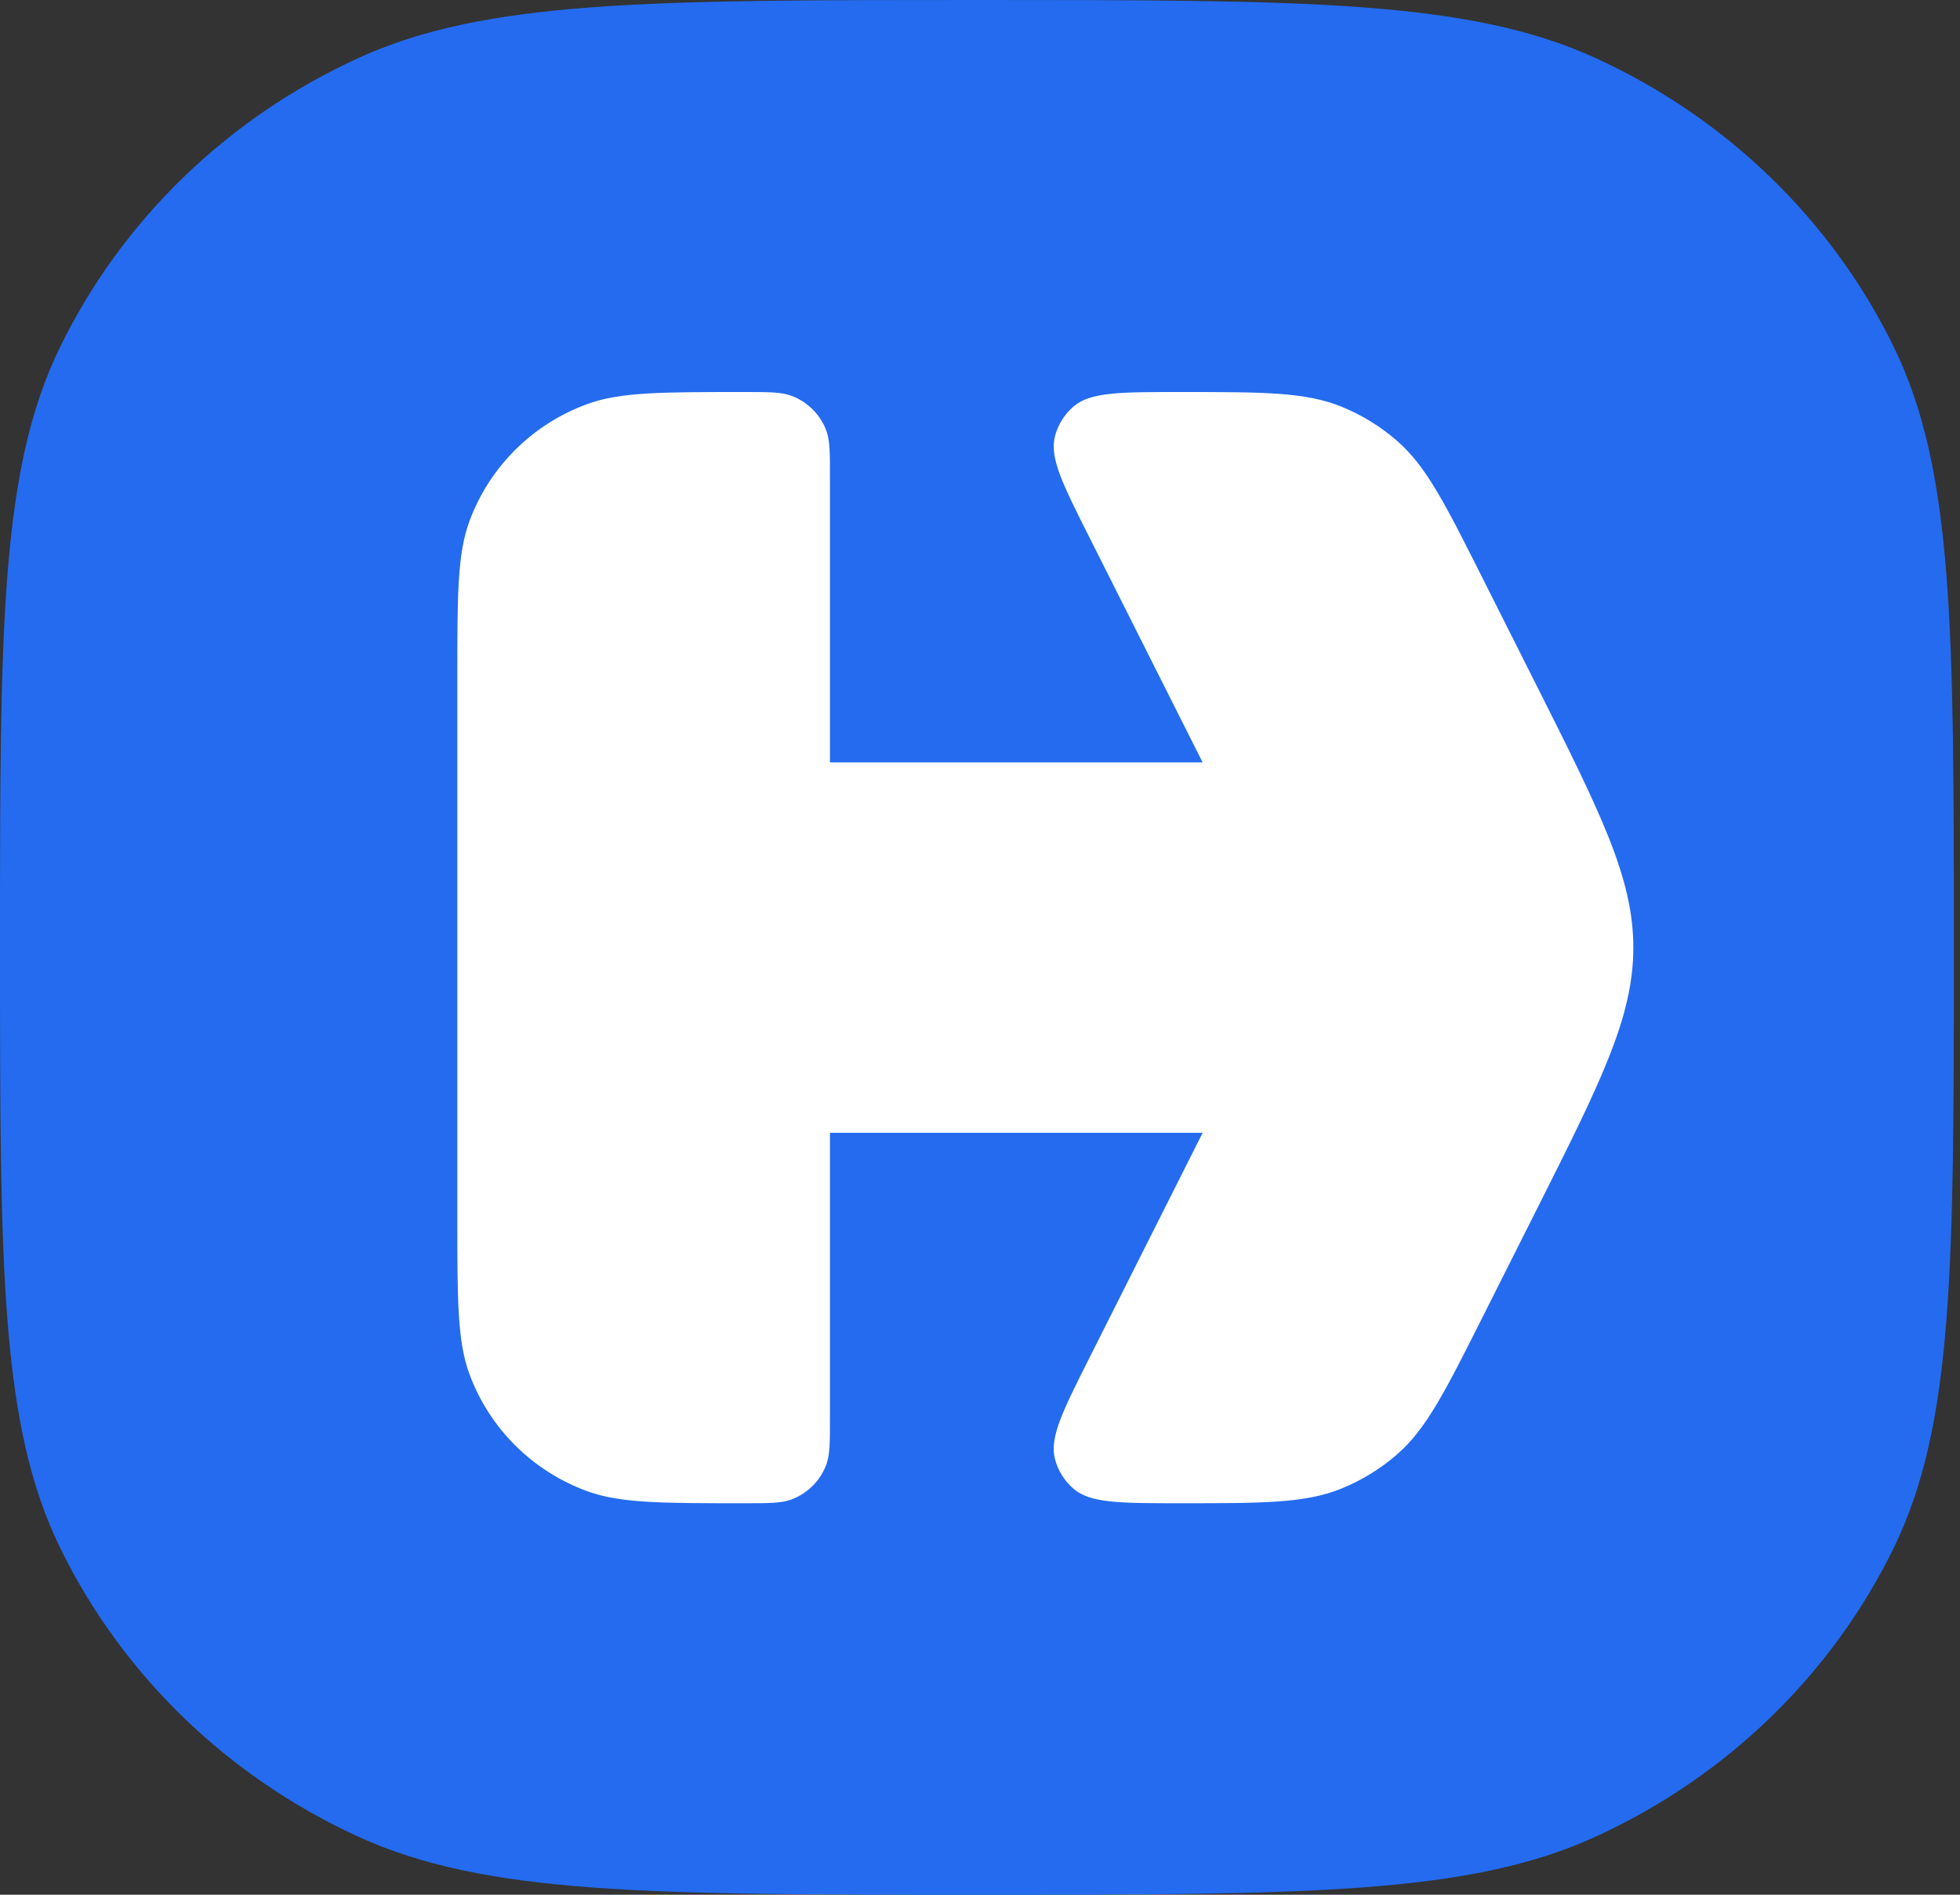
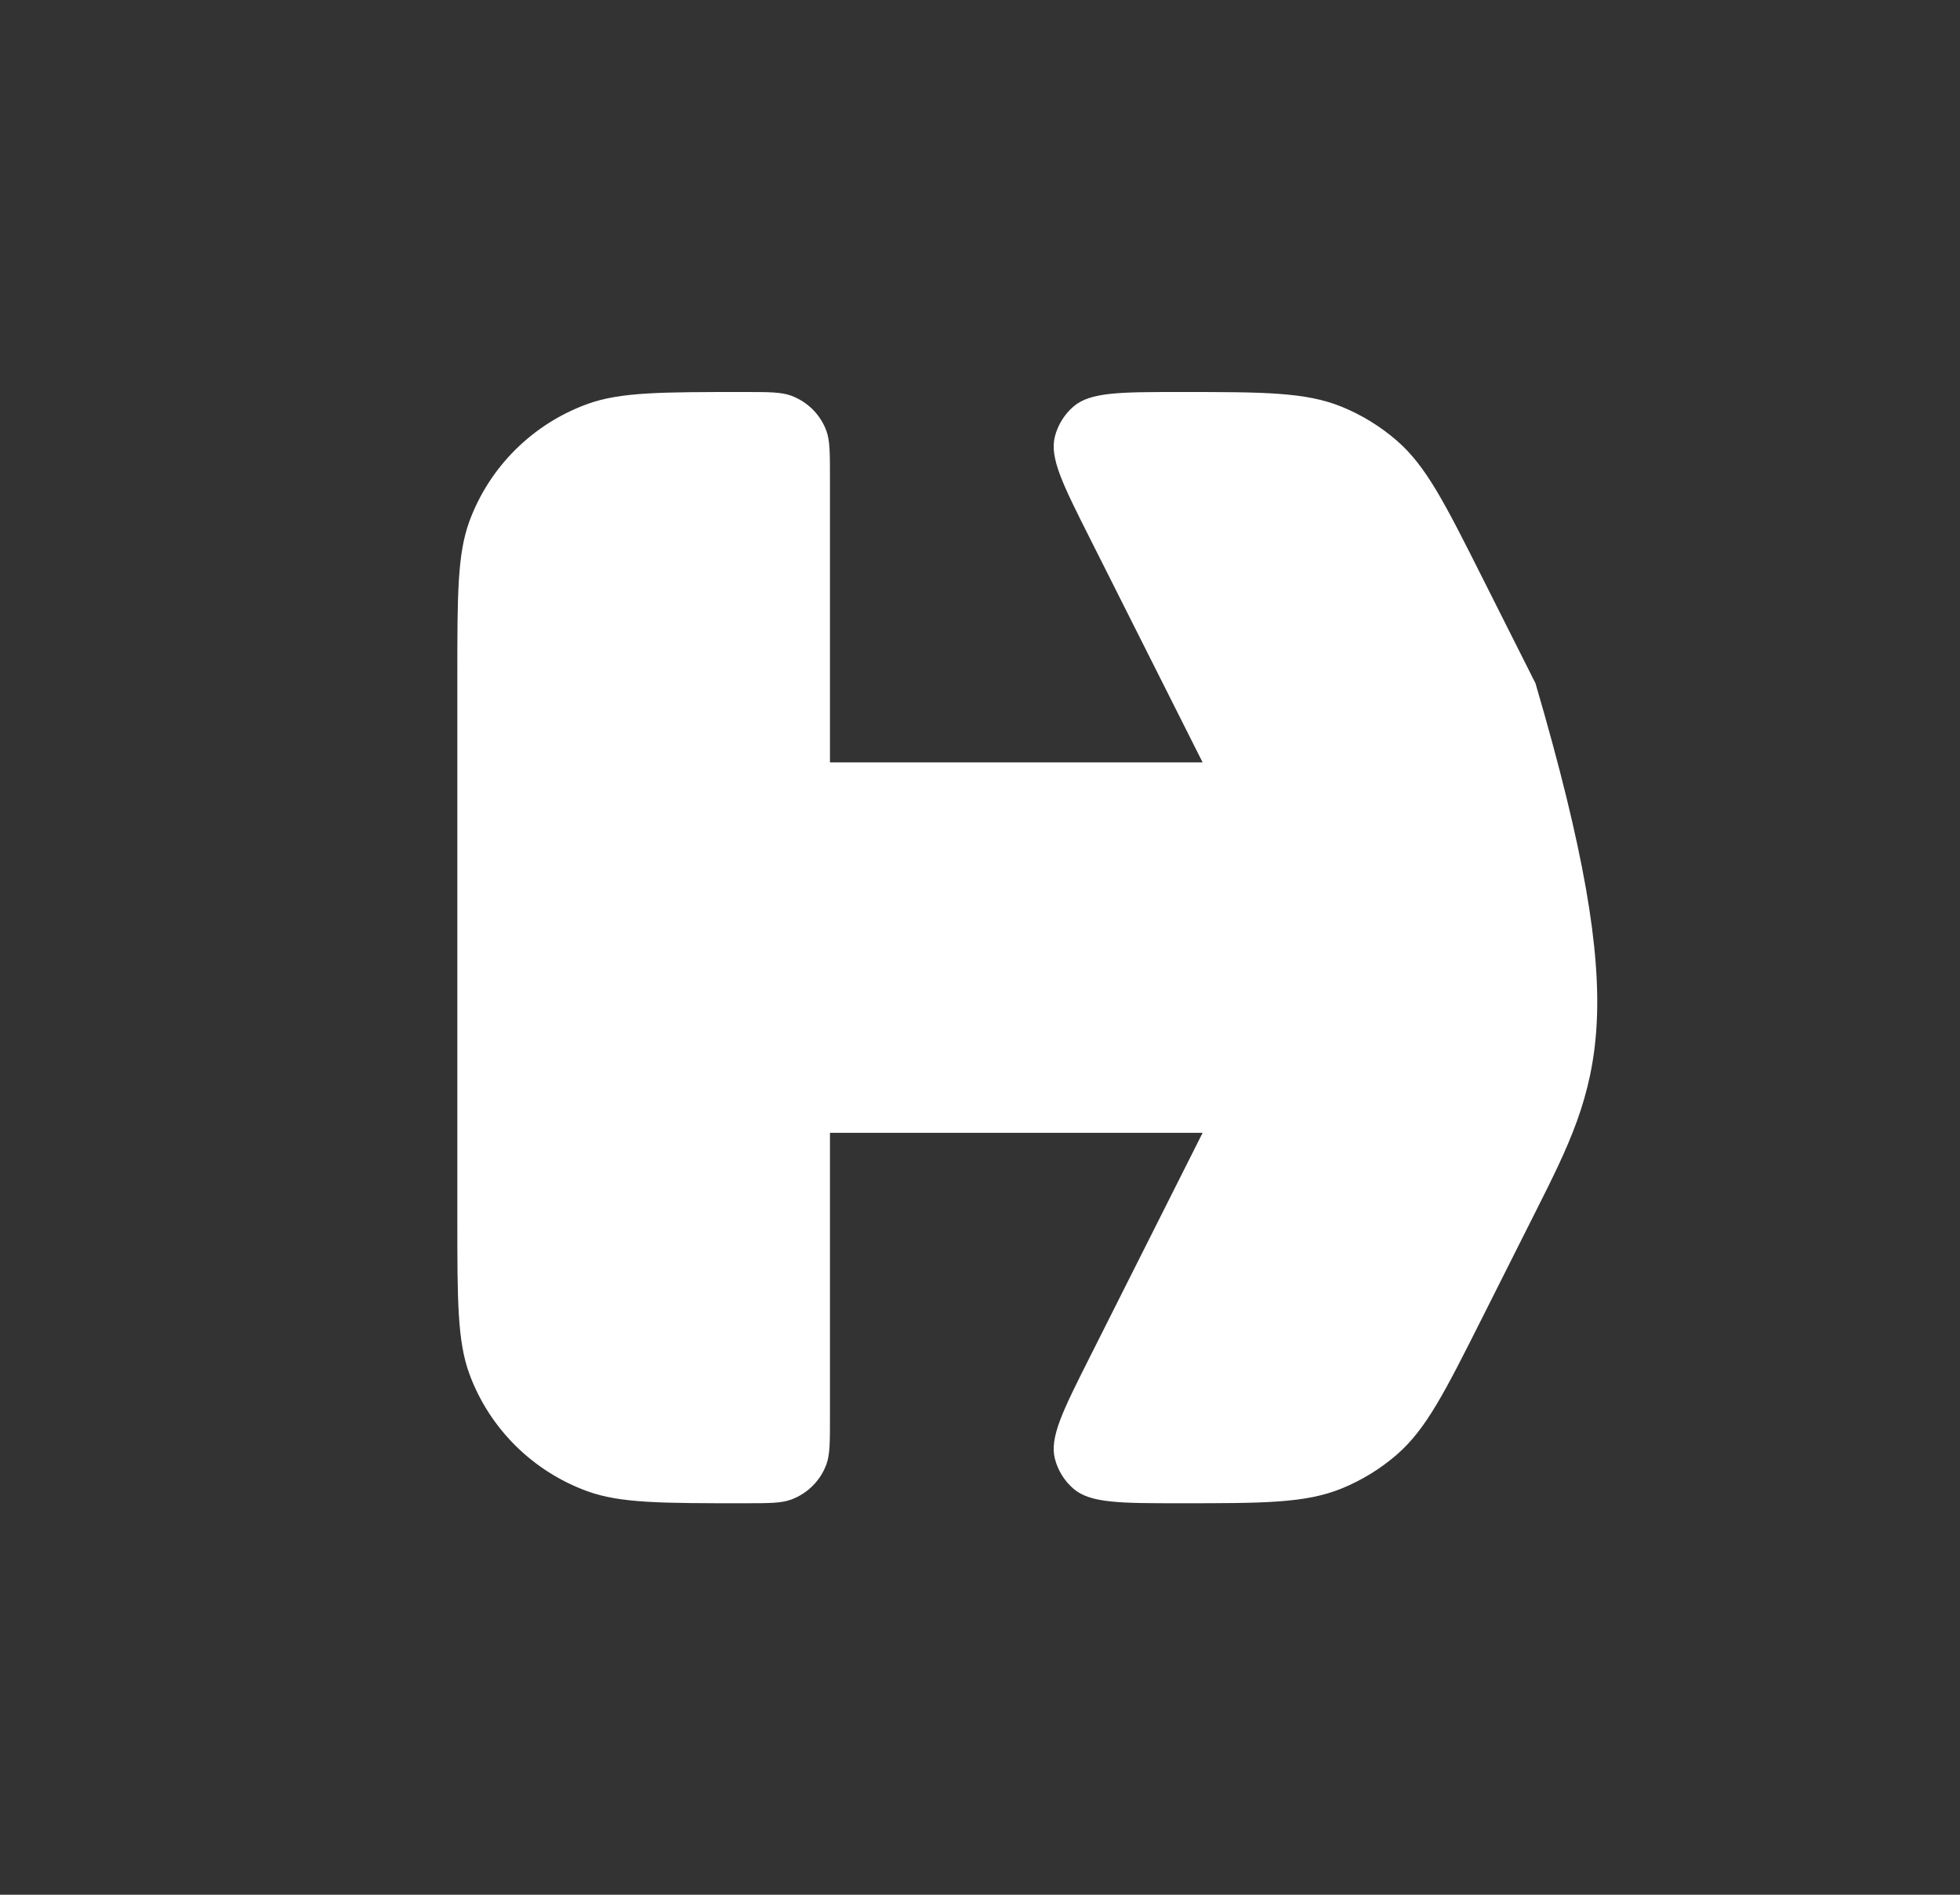
<svg xmlns="http://www.w3.org/2000/svg" width="60" height="58" viewBox="0 0 60 58" fill="none">
  <rect x="0" y="0" width="60" height="58" fill="#333333" stroke="none" />
-   <path d="M0 29C0 19.262 0 14.392 1.838 10.625C3.731 6.743 6.954 3.618 10.957 1.782C14.842 0 19.863 0 29.906 0C39.949 0 44.971 0 48.856 1.782C52.859 3.618 56.082 6.743 57.975 10.625C59.812 14.392 59.812 19.262 59.812 29C59.812 38.739 59.812 43.608 57.975 47.375C56.082 51.257 52.859 54.382 48.856 56.218C44.971 58 39.949 58 29.906 58C19.863 58 14.842 58 10.957 56.218C6.954 54.382 3.731 51.257 1.838 47.375C0 43.608 0 38.739 0 29Z" fill="#246BF0" />
-   <path d="M14 20.722C14 18.215 14 16.961 14.369 15.958C14.983 14.291 16.305 12.977 17.982 12.367C18.991 12 20.253 12 22.775 12C23.532 12 23.91 12 24.213 12.11C24.716 12.293 25.113 12.687 25.297 13.187C25.407 13.488 25.407 13.864 25.407 14.617L25.407 23.338H36.815L33.355 16.461C32.534 14.829 32.123 14.012 32.294 13.357C32.386 13.003 32.583 12.685 32.861 12.445C33.374 12 34.293 12 36.129 12C38.688 12 39.967 12 41.075 12.452C41.689 12.703 42.257 13.052 42.757 13.486C43.66 14.268 44.232 15.406 45.376 17.68L47.005 20.918C49.002 24.888 50 26.873 50 29.008C50 31.143 49.002 33.128 47.005 37.097L45.376 40.335C44.232 42.61 43.66 43.747 42.757 44.53C42.257 44.963 41.689 45.312 41.075 45.563C39.967 46.016 38.688 46.016 36.129 46.016C34.293 46.016 33.374 46.016 32.861 45.571C32.583 45.331 32.386 45.013 32.294 44.659C32.123 44.003 32.534 43.187 33.355 41.554L36.815 34.677L25.407 34.677L25.407 43.399C25.407 44.151 25.407 44.527 25.297 44.828C25.113 45.328 24.716 45.722 24.213 45.906C23.91 46.016 23.532 46.016 22.775 46.016C20.253 46.016 18.991 46.016 17.982 45.649C16.305 45.039 14.983 43.725 14.369 42.058C14 41.054 14 39.801 14 37.294L14 20.722Z" fill="white" />
+   <path d="M14 20.722C14 18.215 14 16.961 14.369 15.958C14.983 14.291 16.305 12.977 17.982 12.367C18.991 12 20.253 12 22.775 12C23.532 12 23.91 12 24.213 12.11C24.716 12.293 25.113 12.687 25.297 13.187C25.407 13.488 25.407 13.864 25.407 14.617L25.407 23.338H36.815L33.355 16.461C32.534 14.829 32.123 14.012 32.294 13.357C32.386 13.003 32.583 12.685 32.861 12.445C33.374 12 34.293 12 36.129 12C38.688 12 39.967 12 41.075 12.452C41.689 12.703 42.257 13.052 42.757 13.486C43.66 14.268 44.232 15.406 45.376 17.68L47.005 20.918C50 31.143 49.002 33.128 47.005 37.097L45.376 40.335C44.232 42.61 43.66 43.747 42.757 44.53C42.257 44.963 41.689 45.312 41.075 45.563C39.967 46.016 38.688 46.016 36.129 46.016C34.293 46.016 33.374 46.016 32.861 45.571C32.583 45.331 32.386 45.013 32.294 44.659C32.123 44.003 32.534 43.187 33.355 41.554L36.815 34.677L25.407 34.677L25.407 43.399C25.407 44.151 25.407 44.527 25.297 44.828C25.113 45.328 24.716 45.722 24.213 45.906C23.91 46.016 23.532 46.016 22.775 46.016C20.253 46.016 18.991 46.016 17.982 45.649C16.305 45.039 14.983 43.725 14.369 42.058C14 41.054 14 39.801 14 37.294L14 20.722Z" fill="white" />
</svg>